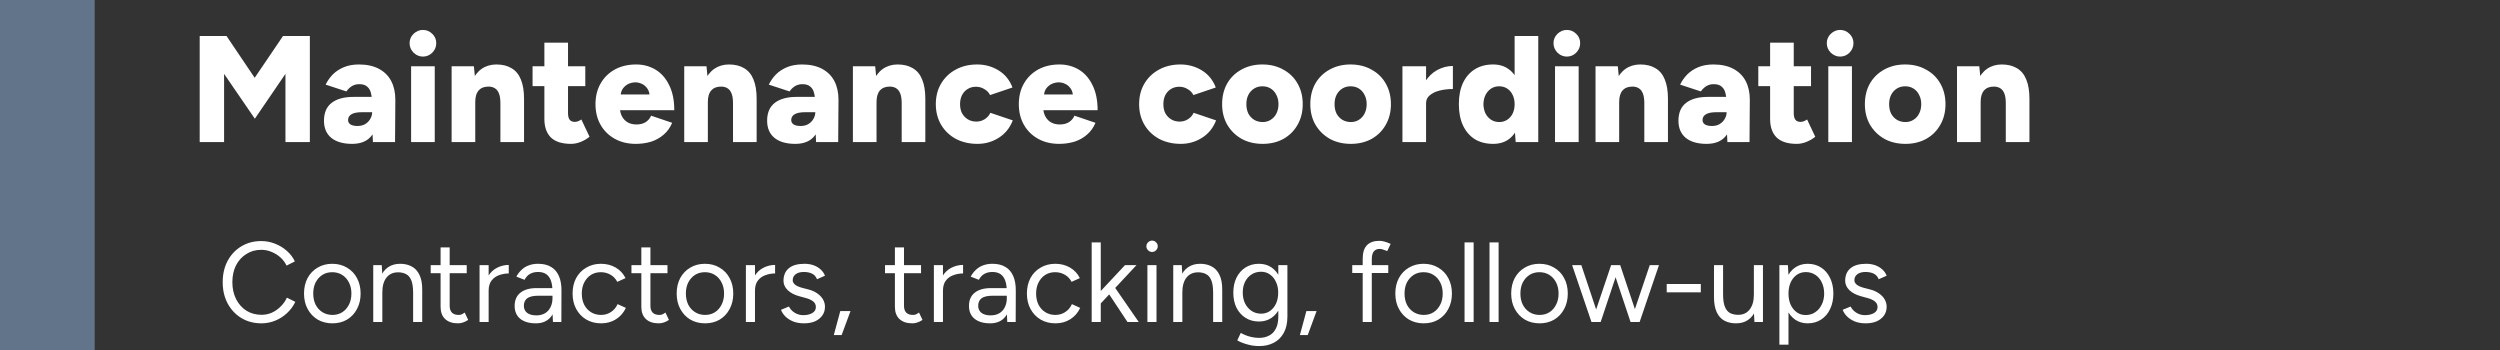
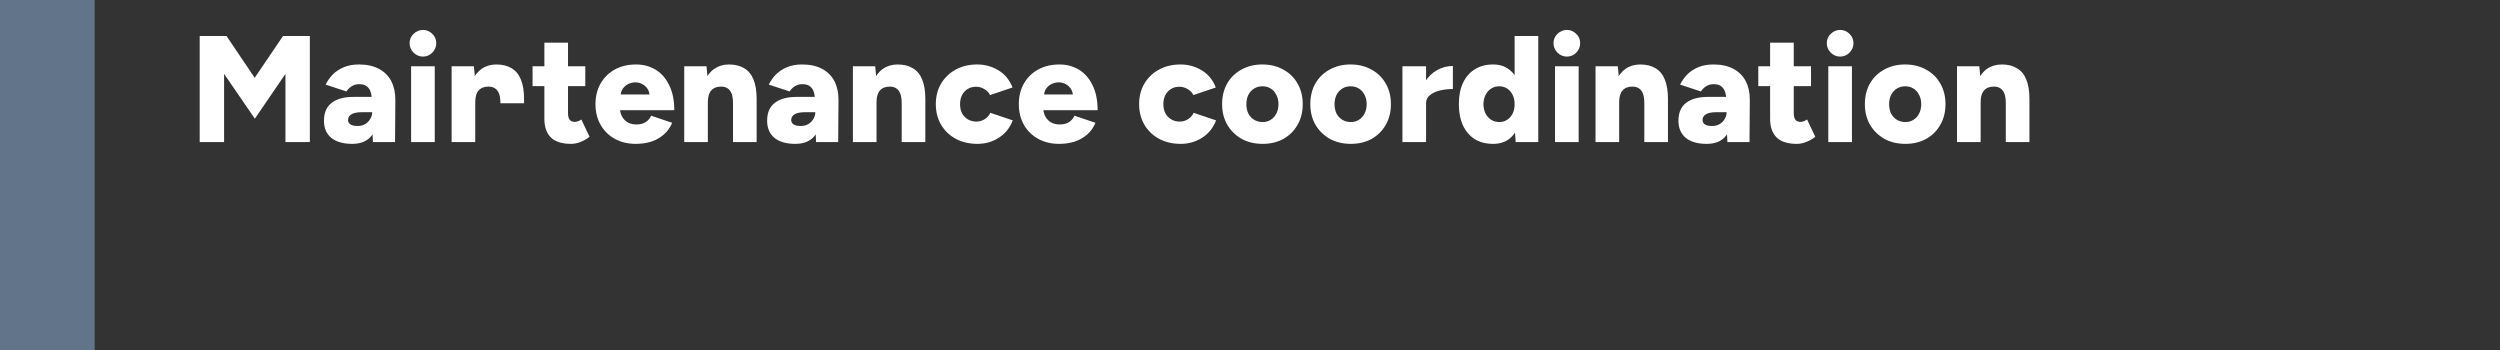
<svg xmlns="http://www.w3.org/2000/svg" width="264" height="37" viewBox="0 0 264 37" fill="none">
  <rect x="0" y="0" width="264" height="37" fill="#333333" stroke="none" />
  <line x1="5" y1="2.18557e-07" x2="5" y2="37" stroke="#61748A" stroke-width="10" />
-   <path d="M21.088 15V3.8H23.92L26.896 8.216L29.888 3.8H32.72V15H30.144V7.8L26.912 12.536L23.664 7.8V15H21.088ZM39.38 15L39.3 13.272V11.016C39.3 10.589 39.263 10.216 39.188 9.896C39.124 9.576 38.991 9.331 38.788 9.16C38.596 8.979 38.314 8.888 37.941 8.888C37.642 8.888 37.38 8.957 37.157 9.096C36.932 9.235 36.74 9.421 36.581 9.656L34.389 8.936C34.581 8.541 34.831 8.184 35.141 7.864C35.461 7.544 35.85 7.288 36.309 7.096C36.767 6.904 37.3 6.808 37.908 6.808C38.74 6.808 39.444 6.963 40.02 7.272C40.596 7.581 41.029 8.013 41.316 8.568C41.605 9.123 41.748 9.779 41.748 10.536L41.717 15H39.38ZM37.188 15.192C36.25 15.192 35.519 14.984 34.996 14.568C34.474 14.141 34.212 13.533 34.212 12.744C34.212 11.901 34.484 11.272 35.029 10.856C35.572 10.44 36.335 10.232 37.316 10.232H39.508V11.848H38.245C37.722 11.848 37.343 11.923 37.108 12.072C36.874 12.211 36.757 12.413 36.757 12.68C36.757 12.872 36.842 13.027 37.013 13.144C37.194 13.251 37.439 13.304 37.748 13.304C38.058 13.304 38.325 13.24 38.548 13.112C38.783 12.973 38.965 12.792 39.093 12.568C39.231 12.344 39.3 12.104 39.3 11.848H39.941C39.941 12.904 39.711 13.725 39.252 14.312C38.804 14.899 38.117 15.192 37.188 15.192ZM43.413 15V7H45.909V15H43.413ZM44.661 5.976C44.288 5.976 43.957 5.837 43.669 5.56C43.392 5.272 43.253 4.941 43.253 4.568C43.253 4.173 43.392 3.843 43.669 3.576C43.957 3.299 44.288 3.16 44.661 3.16C45.045 3.16 45.376 3.299 45.653 3.576C45.931 3.843 46.069 4.173 46.069 4.568C46.069 4.941 45.931 5.272 45.653 5.56C45.376 5.837 45.045 5.976 44.661 5.976ZM47.691 15V7H50.043L50.187 8.472V15H47.691ZM52.843 15V10.904H55.339V15H52.843ZM52.843 10.904C52.843 10.477 52.795 10.141 52.699 9.896C52.603 9.64 52.464 9.453 52.283 9.336C52.112 9.219 51.899 9.155 51.643 9.144C51.163 9.133 50.8 9.267 50.555 9.544C50.31 9.811 50.187 10.221 50.187 10.776H49.435C49.435 9.933 49.563 9.219 49.819 8.632C50.075 8.035 50.422 7.581 50.859 7.272C51.307 6.963 51.824 6.808 52.411 6.808C53.051 6.808 53.59 6.941 54.027 7.208C54.464 7.464 54.79 7.859 55.003 8.392C55.227 8.925 55.339 9.608 55.339 10.44V10.904H52.843ZM60.303 15.192C59.353 15.192 58.644 14.968 58.175 14.52C57.716 14.061 57.487 13.411 57.487 12.568V4.504H59.983V11.944C59.983 12.264 60.041 12.499 60.159 12.648C60.276 12.797 60.458 12.872 60.703 12.872C60.799 12.872 60.911 12.851 61.039 12.808C61.167 12.755 61.284 12.691 61.391 12.616L62.255 14.44C61.999 14.653 61.69 14.835 61.327 14.984C60.975 15.123 60.633 15.192 60.303 15.192ZM56.239 9.096V7H61.807V9.096H56.239ZM67.14 15.192C66.308 15.192 65.572 15.016 64.932 14.664C64.292 14.312 63.791 13.821 63.428 13.192C63.066 12.563 62.884 11.832 62.884 11C62.884 10.168 63.066 9.437 63.428 8.808C63.791 8.179 64.292 7.688 64.932 7.336C65.583 6.984 66.33 6.808 67.172 6.808C67.93 6.808 68.612 6.989 69.22 7.352C69.828 7.715 70.308 8.259 70.66 8.984C71.023 9.699 71.204 10.584 71.204 11.64H65.188L65.46 11.336C65.46 11.699 65.535 12.019 65.684 12.296C65.834 12.573 66.042 12.787 66.308 12.936C66.575 13.075 66.874 13.144 67.204 13.144C67.599 13.144 67.93 13.059 68.196 12.888C68.463 12.707 68.65 12.483 68.756 12.216L70.98 12.968C70.767 13.48 70.463 13.901 70.068 14.232C69.684 14.563 69.242 14.808 68.74 14.968C68.239 15.117 67.706 15.192 67.14 15.192ZM65.524 10.312L65.268 9.976H68.852L68.612 10.312C68.612 9.907 68.532 9.592 68.372 9.368C68.212 9.133 68.015 8.963 67.78 8.856C67.556 8.749 67.327 8.696 67.092 8.696C66.858 8.696 66.618 8.749 66.372 8.856C66.138 8.963 65.935 9.133 65.764 9.368C65.604 9.592 65.524 9.907 65.524 10.312ZM72.254 15V7H74.606L74.749 8.472V15H72.254ZM77.406 15V10.904H79.901V15H77.406ZM77.406 10.904C77.406 10.477 77.358 10.141 77.261 9.896C77.165 9.64 77.027 9.453 76.846 9.336C76.675 9.219 76.462 9.155 76.206 9.144C75.725 9.133 75.363 9.267 75.118 9.544C74.872 9.811 74.749 10.221 74.749 10.776H73.998C73.998 9.933 74.126 9.219 74.382 8.632C74.638 8.035 74.984 7.581 75.421 7.272C75.87 6.963 76.387 6.808 76.974 6.808C77.614 6.808 78.152 6.941 78.59 7.208C79.027 7.464 79.352 7.859 79.566 8.392C79.79 8.925 79.901 9.608 79.901 10.44V10.904H77.406ZM86.177 15L86.097 13.272V11.016C86.097 10.589 86.06 10.216 85.985 9.896C85.921 9.576 85.788 9.331 85.585 9.16C85.393 8.979 85.111 8.888 84.737 8.888C84.439 8.888 84.177 8.957 83.953 9.096C83.729 9.235 83.537 9.421 83.377 9.656L81.185 8.936C81.377 8.541 81.628 8.184 81.937 7.864C82.257 7.544 82.647 7.288 83.105 7.096C83.564 6.904 84.097 6.808 84.705 6.808C85.537 6.808 86.241 6.963 86.817 7.272C87.393 7.581 87.825 8.013 88.113 8.568C88.401 9.123 88.545 9.779 88.545 10.536L88.513 15H86.177ZM83.985 15.192C83.047 15.192 82.316 14.984 81.793 14.568C81.271 14.141 81.009 13.533 81.009 12.744C81.009 11.901 81.281 11.272 81.825 10.856C82.369 10.44 83.132 10.232 84.113 10.232H86.305V11.848H85.041C84.519 11.848 84.14 11.923 83.905 12.072C83.671 12.211 83.553 12.413 83.553 12.68C83.553 12.872 83.639 13.027 83.809 13.144C83.991 13.251 84.236 13.304 84.545 13.304C84.855 13.304 85.121 13.24 85.345 13.112C85.58 12.973 85.761 12.792 85.889 12.568C86.028 12.344 86.097 12.104 86.097 11.848H86.737C86.737 12.904 86.508 13.725 86.049 14.312C85.601 14.899 84.913 15.192 83.985 15.192ZM90.066 15V7H92.418L92.562 8.472V15H90.066ZM95.218 15V10.904H97.714V15H95.218ZM95.218 10.904C95.218 10.477 95.17 10.141 95.074 9.896C94.978 9.64 94.839 9.453 94.658 9.336C94.487 9.219 94.274 9.155 94.018 9.144C93.538 9.133 93.175 9.267 92.93 9.544C92.685 9.811 92.562 10.221 92.562 10.776H91.81C91.81 9.933 91.938 9.219 92.194 8.632C92.45 8.035 92.797 7.581 93.234 7.272C93.682 6.963 94.199 6.808 94.786 6.808C95.426 6.808 95.965 6.941 96.402 7.208C96.839 7.464 97.165 7.859 97.378 8.392C97.602 8.925 97.714 9.608 97.714 10.44V10.904H95.218ZM103.222 15.192C102.369 15.192 101.606 15.016 100.934 14.664C100.273 14.301 99.755 13.805 99.382 13.176C99.008 12.536 98.822 11.811 98.822 11C98.822 10.179 99.008 9.453 99.382 8.824C99.755 8.195 100.267 7.704 100.918 7.352C101.579 6.989 102.337 6.808 103.19 6.808C104.011 6.808 104.763 7.016 105.446 7.432C106.129 7.848 106.619 8.451 106.918 9.24L104.55 10.04C104.433 9.784 104.235 9.576 103.958 9.416C103.691 9.245 103.393 9.16 103.062 9.16C102.731 9.16 102.438 9.24 102.182 9.4C101.937 9.549 101.739 9.763 101.59 10.04C101.451 10.317 101.382 10.637 101.382 11C101.382 11.363 101.451 11.683 101.59 11.96C101.739 12.227 101.942 12.44 102.198 12.6C102.465 12.76 102.763 12.84 103.094 12.84C103.425 12.84 103.723 12.755 103.99 12.584C104.257 12.413 104.454 12.189 104.582 11.912L106.95 12.712C106.641 13.512 106.145 14.125 105.462 14.552C104.79 14.979 104.043 15.192 103.222 15.192ZM111.844 15.192C111.012 15.192 110.276 15.016 109.636 14.664C108.996 14.312 108.494 13.821 108.132 13.192C107.769 12.563 107.588 11.832 107.588 11C107.588 10.168 107.769 9.437 108.132 8.808C108.494 8.179 108.996 7.688 109.636 7.336C110.286 6.984 111.033 6.808 111.876 6.808C112.633 6.808 113.316 6.989 113.924 7.352C114.532 7.715 115.012 8.259 115.364 8.984C115.726 9.699 115.908 10.584 115.908 11.64H109.892L110.164 11.336C110.164 11.699 110.238 12.019 110.388 12.296C110.537 12.573 110.745 12.787 111.012 12.936C111.278 13.075 111.577 13.144 111.908 13.144C112.302 13.144 112.633 13.059 112.9 12.888C113.166 12.707 113.353 12.483 113.46 12.216L115.684 12.968C115.47 13.48 115.166 13.901 114.772 14.232C114.388 14.563 113.945 14.808 113.444 14.968C112.942 15.117 112.409 15.192 111.844 15.192ZM110.228 10.312L109.972 9.976H113.556L113.316 10.312C113.316 9.907 113.236 9.592 113.076 9.368C112.916 9.133 112.718 8.963 112.484 8.856C112.26 8.749 112.03 8.696 111.796 8.696C111.561 8.696 111.321 8.749 111.076 8.856C110.841 8.963 110.638 9.133 110.468 9.368C110.308 9.592 110.228 9.907 110.228 10.312ZM124.691 15.192C123.837 15.192 123.075 15.016 122.403 14.664C121.741 14.301 121.224 13.805 120.851 13.176C120.477 12.536 120.291 11.811 120.291 11C120.291 10.179 120.477 9.453 120.851 8.824C121.224 8.195 121.736 7.704 122.387 7.352C123.048 6.989 123.805 6.808 124.659 6.808C125.48 6.808 126.232 7.016 126.915 7.432C127.597 7.848 128.088 8.451 128.387 9.24L126.019 10.04C125.901 9.784 125.704 9.576 125.427 9.416C125.16 9.245 124.861 9.16 124.531 9.16C124.2 9.16 123.907 9.24 123.651 9.4C123.405 9.549 123.208 9.763 123.059 10.04C122.92 10.317 122.851 10.637 122.851 11C122.851 11.363 122.92 11.683 123.059 11.96C123.208 12.227 123.411 12.44 123.667 12.6C123.933 12.76 124.232 12.84 124.563 12.84C124.893 12.84 125.192 12.755 125.459 12.584C125.725 12.413 125.923 12.189 126.051 11.912L128.419 12.712C128.109 13.512 127.613 14.125 126.931 14.552C126.259 14.979 125.512 15.192 124.691 15.192ZM133.344 15.192C132.502 15.192 131.76 15.016 131.12 14.664C130.48 14.301 129.974 13.805 129.6 13.176C129.238 12.547 129.056 11.821 129.056 11C129.056 10.179 129.232 9.453 129.584 8.824C129.947 8.195 130.448 7.704 131.088 7.352C131.739 6.989 132.475 6.808 133.296 6.808C134.139 6.808 134.88 6.989 135.52 7.352C136.171 7.704 136.672 8.195 137.024 8.824C137.387 9.453 137.568 10.179 137.568 11C137.568 11.821 137.387 12.547 137.024 13.176C136.672 13.805 136.176 14.301 135.536 14.664C134.896 15.016 134.166 15.192 133.344 15.192ZM133.344 12.888C133.664 12.888 133.947 12.808 134.192 12.648C134.448 12.488 134.646 12.269 134.784 11.992C134.934 11.704 135.008 11.373 135.008 11C135.008 10.627 134.934 10.301 134.784 10.024C134.646 9.736 134.448 9.512 134.192 9.352C133.936 9.192 133.643 9.112 133.312 9.112C132.982 9.112 132.688 9.192 132.432 9.352C132.176 9.512 131.974 9.736 131.824 10.024C131.686 10.301 131.616 10.627 131.616 11C131.616 11.373 131.686 11.704 131.824 11.992C131.974 12.269 132.176 12.488 132.432 12.648C132.699 12.808 133.003 12.888 133.344 12.888ZM142.657 15.192C141.814 15.192 141.073 15.016 140.433 14.664C139.793 14.301 139.286 13.805 138.913 13.176C138.55 12.547 138.369 11.821 138.369 11C138.369 10.179 138.545 9.453 138.897 8.824C139.259 8.195 139.761 7.704 140.401 7.352C141.051 6.989 141.787 6.808 142.609 6.808C143.451 6.808 144.193 6.989 144.833 7.352C145.483 7.704 145.985 8.195 146.337 8.824C146.699 9.453 146.881 10.179 146.881 11C146.881 11.821 146.699 12.547 146.337 13.176C145.985 13.805 145.489 14.301 144.849 14.664C144.209 15.016 143.478 15.192 142.657 15.192ZM142.657 12.888C142.977 12.888 143.259 12.808 143.505 12.648C143.761 12.488 143.958 12.269 144.097 11.992C144.246 11.704 144.321 11.373 144.321 11C144.321 10.627 144.246 10.301 144.097 10.024C143.958 9.736 143.761 9.512 143.505 9.352C143.249 9.192 142.955 9.112 142.625 9.112C142.294 9.112 142.001 9.192 141.745 9.352C141.489 9.512 141.286 9.736 141.137 10.024C140.998 10.301 140.929 10.627 140.929 11C140.929 11.373 140.998 11.704 141.137 11.992C141.286 12.269 141.489 12.488 141.745 12.648C142.011 12.808 142.315 12.888 142.657 12.888ZM149.937 10.856C149.937 9.992 150.108 9.272 150.449 8.696C150.801 8.12 151.239 7.688 151.761 7.4C152.295 7.112 152.849 6.968 153.425 6.968V9.4C152.935 9.4 152.471 9.453 152.033 9.56C151.607 9.667 151.26 9.832 150.993 10.056C150.727 10.269 150.593 10.547 150.593 10.888L149.937 10.856ZM148.097 15V7H150.593V15H148.097ZM160.056 15L159.944 13.512V3.8H162.44V15H160.056ZM157.672 15.192C156.926 15.192 156.28 15.027 155.736 14.696C155.203 14.355 154.787 13.869 154.488 13.24C154.2 12.611 154.056 11.864 154.056 11C154.056 10.125 154.2 9.379 154.488 8.76C154.787 8.131 155.203 7.651 155.736 7.32C156.28 6.979 156.926 6.808 157.672 6.808C158.334 6.808 158.888 6.979 159.336 7.32C159.795 7.651 160.136 8.131 160.36 8.76C160.584 9.379 160.696 10.125 160.696 11C160.696 11.864 160.584 12.611 160.36 13.24C160.136 13.869 159.795 14.355 159.336 14.696C158.888 15.027 158.334 15.192 157.672 15.192ZM158.328 12.888C158.638 12.888 158.915 12.808 159.16 12.648C159.406 12.488 159.598 12.269 159.736 11.992C159.875 11.704 159.944 11.373 159.944 11C159.944 10.627 159.875 10.301 159.736 10.024C159.598 9.736 159.406 9.512 159.16 9.352C158.915 9.192 158.632 9.112 158.312 9.112C157.992 9.112 157.71 9.192 157.464 9.352C157.219 9.512 157.022 9.736 156.872 10.024C156.734 10.301 156.659 10.627 156.648 11C156.659 11.373 156.734 11.704 156.872 11.992C157.022 12.269 157.219 12.488 157.464 12.648C157.72 12.808 158.008 12.888 158.328 12.888ZM164.21 15V7H166.706V15H164.21ZM165.458 5.976C165.085 5.976 164.754 5.837 164.466 5.56C164.189 5.272 164.05 4.941 164.05 4.568C164.05 4.173 164.189 3.843 164.466 3.576C164.754 3.299 165.085 3.16 165.458 3.16C165.842 3.16 166.173 3.299 166.45 3.576C166.727 3.843 166.866 4.173 166.866 4.568C166.866 4.941 166.727 5.272 166.45 5.56C166.173 5.837 165.842 5.976 165.458 5.976ZM168.488 15V7H170.84L170.984 8.472V15H168.488ZM173.64 15V10.904H176.136V15H173.64ZM173.64 10.904C173.64 10.477 173.592 10.141 173.496 9.896C173.4 9.64 173.261 9.453 173.08 9.336C172.909 9.219 172.696 9.155 172.44 9.144C171.96 9.133 171.597 9.267 171.352 9.544C171.107 9.811 170.984 10.221 170.984 10.776H170.232C170.232 9.933 170.36 9.219 170.616 8.632C170.872 8.035 171.219 7.581 171.656 7.272C172.104 6.963 172.621 6.808 173.208 6.808C173.848 6.808 174.387 6.941 174.824 7.208C175.261 7.464 175.587 7.859 175.8 8.392C176.024 8.925 176.136 9.608 176.136 10.44V10.904H173.64ZM182.412 15L182.332 13.272V11.016C182.332 10.589 182.294 10.216 182.22 9.896C182.156 9.576 182.022 9.331 181.82 9.16C181.628 8.979 181.345 8.888 180.972 8.888C180.673 8.888 180.412 8.957 180.188 9.096C179.964 9.235 179.772 9.421 179.612 9.656L177.42 8.936C177.612 8.541 177.862 8.184 178.172 7.864C178.492 7.544 178.881 7.288 179.34 7.096C179.798 6.904 180.332 6.808 180.94 6.808C181.772 6.808 182.476 6.963 183.052 7.272C183.628 7.581 184.06 8.013 184.348 8.568C184.636 9.123 184.78 9.779 184.78 10.536L184.748 15H182.412ZM180.22 15.192C179.281 15.192 178.55 14.984 178.028 14.568C177.505 14.141 177.244 13.533 177.244 12.744C177.244 11.901 177.516 11.272 178.06 10.856C178.604 10.44 179.366 10.232 180.348 10.232H182.54V11.848H181.276C180.753 11.848 180.374 11.923 180.14 12.072C179.905 12.211 179.788 12.413 179.788 12.68C179.788 12.872 179.873 13.027 180.044 13.144C180.225 13.251 180.47 13.304 180.78 13.304C181.089 13.304 181.356 13.24 181.58 13.112C181.814 12.973 181.996 12.792 182.124 12.568C182.262 12.344 182.332 12.104 182.332 11.848H182.972C182.972 12.904 182.742 13.725 182.284 14.312C181.836 14.899 181.148 15.192 180.22 15.192ZM189.74 15.192C188.791 15.192 188.082 14.968 187.612 14.52C187.154 14.061 186.924 13.411 186.924 12.568V4.504H189.42V11.944C189.42 12.264 189.479 12.499 189.596 12.648C189.714 12.797 189.895 12.872 190.14 12.872C190.236 12.872 190.348 12.851 190.476 12.808C190.604 12.755 190.722 12.691 190.828 12.616L191.692 14.44C191.436 14.653 191.127 14.835 190.764 14.984C190.412 15.123 190.071 15.192 189.74 15.192ZM185.676 9.096V7H191.244V9.096H185.676ZM193.069 15V7H195.565V15H193.069ZM194.317 5.976C193.944 5.976 193.613 5.837 193.325 5.56C193.048 5.272 192.909 4.941 192.909 4.568C192.909 4.173 193.048 3.843 193.325 3.576C193.613 3.299 193.944 3.16 194.317 3.16C194.701 3.16 195.032 3.299 195.309 3.576C195.587 3.843 195.725 4.173 195.725 4.568C195.725 4.941 195.587 5.272 195.309 5.56C195.032 5.837 194.701 5.976 194.317 5.976ZM201.219 15.192C200.377 15.192 199.635 15.016 198.995 14.664C198.355 14.301 197.849 13.805 197.475 13.176C197.113 12.547 196.931 11.821 196.931 11C196.931 10.179 197.107 9.453 197.459 8.824C197.822 8.195 198.323 7.704 198.963 7.352C199.614 6.989 200.35 6.808 201.171 6.808C202.014 6.808 202.755 6.989 203.395 7.352C204.046 7.704 204.547 8.195 204.899 8.824C205.262 9.453 205.443 10.179 205.443 11C205.443 11.821 205.262 12.547 204.899 13.176C204.547 13.805 204.051 14.301 203.411 14.664C202.771 15.016 202.041 15.192 201.219 15.192ZM201.219 12.888C201.539 12.888 201.822 12.808 202.067 12.648C202.323 12.488 202.521 12.269 202.659 11.992C202.809 11.704 202.883 11.373 202.883 11C202.883 10.627 202.809 10.301 202.659 10.024C202.521 9.736 202.323 9.512 202.067 9.352C201.811 9.192 201.518 9.112 201.187 9.112C200.857 9.112 200.563 9.192 200.307 9.352C200.051 9.512 199.849 9.736 199.699 10.024C199.561 10.301 199.491 10.627 199.491 11C199.491 11.373 199.561 11.704 199.699 11.992C199.849 12.269 200.051 12.488 200.307 12.648C200.574 12.808 200.878 12.888 201.219 12.888ZM206.66 15V7H209.012L209.156 8.472V15H206.66ZM211.812 15V10.904H214.308V15H211.812ZM211.812 10.904C211.812 10.477 211.764 10.141 211.668 9.896C211.572 9.64 211.433 9.453 211.252 9.336C211.081 9.219 210.868 9.155 210.612 9.144C210.132 9.133 209.769 9.267 209.524 9.544C209.278 9.811 209.156 10.221 209.156 10.776H208.404C208.404 9.933 208.532 9.219 208.788 8.632C209.044 8.035 209.39 7.581 209.828 7.272C210.276 6.963 210.793 6.808 211.38 6.808C212.02 6.808 212.558 6.941 212.996 7.208C213.433 7.464 213.758 7.859 213.972 8.392C214.196 8.925 214.308 9.608 214.308 10.44V10.904H211.812Z" fill="white" />
-   <path d="M27.621 34.144C26.821 34.144 26.113 33.96 25.497 33.592C24.881 33.216 24.397 32.704 24.045 32.056C23.693 31.4 23.517 30.648 23.517 29.8C23.517 28.952 23.689 28.204 24.033 27.556C24.385 26.9 24.865 26.388 25.473 26.02C26.089 25.644 26.793 25.456 27.585 25.456C28.089 25.456 28.573 25.548 29.037 25.732C29.501 25.908 29.917 26.16 30.285 26.488C30.653 26.808 30.937 27.18 31.137 27.604L30.261 28.048C30.101 27.712 29.881 27.42 29.601 27.172C29.321 26.924 29.009 26.732 28.665 26.596C28.321 26.452 27.961 26.38 27.585 26.38C27.001 26.38 26.477 26.528 26.013 26.824C25.549 27.112 25.185 27.512 24.921 28.024C24.665 28.536 24.537 29.128 24.537 29.8C24.537 30.472 24.669 31.068 24.933 31.588C25.197 32.108 25.561 32.516 26.025 32.812C26.497 33.1 27.029 33.244 27.621 33.244C28.005 33.244 28.369 33.168 28.713 33.016C29.057 32.856 29.365 32.64 29.637 32.368C29.917 32.096 30.137 31.784 30.297 31.432L31.185 31.876C30.977 32.316 30.689 32.708 30.321 33.052C29.961 33.396 29.545 33.664 29.073 33.856C28.609 34.048 28.125 34.144 27.621 34.144ZM35.105 34.144C34.521 34.144 34.001 34.012 33.545 33.748C33.097 33.476 32.745 33.104 32.489 32.632C32.233 32.16 32.105 31.616 32.105 31C32.105 30.384 32.229 29.84 32.477 29.368C32.733 28.896 33.085 28.528 33.533 28.264C33.989 27.992 34.505 27.856 35.081 27.856C35.673 27.856 36.193 27.992 36.641 28.264C37.097 28.528 37.449 28.896 37.697 29.368C37.953 29.84 38.081 30.384 38.081 31C38.081 31.616 37.953 32.16 37.697 32.632C37.449 33.104 37.101 33.476 36.653 33.748C36.205 34.012 35.689 34.144 35.105 34.144ZM35.105 33.256C35.505 33.256 35.853 33.16 36.149 32.968C36.445 32.776 36.677 32.512 36.845 32.176C37.021 31.84 37.109 31.448 37.109 31C37.109 30.552 37.021 30.16 36.845 29.824C36.677 29.488 36.441 29.224 36.137 29.032C35.833 28.84 35.481 28.744 35.081 28.744C34.689 28.744 34.341 28.84 34.037 29.032C33.741 29.224 33.505 29.488 33.329 29.824C33.161 30.16 33.077 30.552 33.077 31C33.077 31.44 33.161 31.832 33.329 32.176C33.505 32.512 33.745 32.776 34.049 32.968C34.361 33.16 34.713 33.256 35.105 33.256ZM39.414 34V28H40.314L40.374 29.104V34H39.414ZM43.626 34V30.928H44.586V34H43.626ZM43.626 30.928C43.626 30.336 43.558 29.884 43.422 29.572C43.286 29.26 43.098 29.048 42.858 28.936C42.618 28.816 42.346 28.756 42.042 28.756C41.514 28.756 41.102 28.944 40.806 29.32C40.518 29.688 40.374 30.212 40.374 30.892H39.906C39.906 30.26 39.998 29.716 40.182 29.26C40.366 28.804 40.634 28.456 40.986 28.216C41.338 27.976 41.762 27.856 42.258 27.856C42.73 27.856 43.138 27.952 43.482 28.144C43.834 28.328 44.106 28.624 44.298 29.032C44.498 29.44 44.594 29.976 44.586 30.64V30.928H43.626ZM48.362 34.144C47.778 34.144 47.326 33.992 47.006 33.688C46.686 33.384 46.526 32.956 46.526 32.404V26.128H47.486V32.308C47.486 32.612 47.566 32.848 47.726 33.016C47.894 33.176 48.126 33.256 48.422 33.256C48.518 33.256 48.61 33.244 48.698 33.22C48.794 33.188 48.918 33.116 49.07 33.004L49.442 33.784C49.234 33.92 49.046 34.012 48.878 34.06C48.71 34.116 48.538 34.144 48.362 34.144ZM45.482 28.852V28H49.286V28.852H45.482ZM51.169 30.748C51.169 30.1 51.293 29.576 51.541 29.176C51.789 28.768 52.105 28.468 52.489 28.276C52.881 28.076 53.293 27.976 53.725 27.976V28.876C53.373 28.876 53.033 28.936 52.705 29.056C52.385 29.168 52.121 29.356 51.913 29.62C51.705 29.884 51.601 30.244 51.601 30.7L51.169 30.748ZM50.641 34V28H51.601V34H50.641ZM58.392 34L58.343 33.016V30.832C58.343 30.36 58.291 29.972 58.188 29.668C58.084 29.356 57.919 29.12 57.696 28.96C57.471 28.8 57.179 28.72 56.819 28.72C56.492 28.72 56.208 28.788 55.968 28.924C55.736 29.052 55.544 29.26 55.392 29.548L54.528 29.212C54.679 28.932 54.864 28.692 55.08 28.492C55.295 28.284 55.547 28.128 55.836 28.024C56.123 27.912 56.452 27.856 56.819 27.856C57.38 27.856 57.84 27.968 58.2 28.192C58.568 28.408 58.843 28.732 59.028 29.164C59.212 29.588 59.3 30.116 59.291 30.748L59.279 34H58.392ZM56.592 34.144C55.888 34.144 55.336 33.984 54.935 33.664C54.544 33.336 54.347 32.884 54.347 32.308C54.347 31.7 54.547 31.236 54.947 30.916C55.355 30.588 55.923 30.424 56.651 30.424H58.367V31.228H56.867C56.307 31.228 55.907 31.32 55.667 31.504C55.435 31.688 55.319 31.952 55.319 32.296C55.319 32.608 55.435 32.856 55.667 33.04C55.9 33.216 56.224 33.304 56.639 33.304C56.983 33.304 57.283 33.232 57.539 33.088C57.795 32.936 57.992 32.724 58.127 32.452C58.272 32.172 58.343 31.844 58.343 31.468H58.752C58.752 32.284 58.568 32.936 58.2 33.424C57.831 33.904 57.295 34.144 56.592 34.144ZM63.489 34.144C62.897 34.144 62.373 34.012 61.917 33.748C61.461 33.476 61.105 33.104 60.849 32.632C60.593 32.16 60.465 31.616 60.465 31C60.465 30.384 60.589 29.84 60.837 29.368C61.093 28.896 61.449 28.528 61.905 28.264C62.361 27.992 62.881 27.856 63.465 27.856C64.041 27.856 64.557 27.988 65.013 28.252C65.469 28.516 65.817 28.888 66.057 29.368L65.181 29.764C65.021 29.444 64.789 29.196 64.485 29.02C64.181 28.836 63.833 28.744 63.441 28.744C63.049 28.744 62.701 28.84 62.397 29.032C62.101 29.224 61.865 29.492 61.689 29.836C61.521 30.172 61.437 30.56 61.437 31C61.437 31.44 61.521 31.832 61.689 32.176C61.865 32.512 62.105 32.776 62.409 32.968C62.721 33.16 63.073 33.256 63.465 33.256C63.857 33.256 64.205 33.156 64.509 32.956C64.821 32.756 65.057 32.476 65.217 32.116L66.093 32.512C65.853 33.024 65.505 33.424 65.049 33.712C64.593 34 64.073 34.144 63.489 34.144ZM69.561 34.144C68.977 34.144 68.525 33.992 68.205 33.688C67.885 33.384 67.725 32.956 67.725 32.404V26.128H68.685V32.308C68.685 32.612 68.765 32.848 68.925 33.016C69.093 33.176 69.325 33.256 69.621 33.256C69.717 33.256 69.809 33.244 69.897 33.22C69.993 33.188 70.117 33.116 70.269 33.004L70.641 33.784C70.433 33.92 70.245 34.012 70.077 34.06C69.909 34.116 69.737 34.144 69.561 34.144ZM66.681 28.852V28H70.485V28.852H66.681ZM74.457 34.144C73.873 34.144 73.353 34.012 72.897 33.748C72.449 33.476 72.097 33.104 71.841 32.632C71.585 32.16 71.457 31.616 71.457 31C71.457 30.384 71.581 29.84 71.829 29.368C72.085 28.896 72.437 28.528 72.885 28.264C73.341 27.992 73.857 27.856 74.433 27.856C75.025 27.856 75.545 27.992 75.993 28.264C76.449 28.528 76.801 28.896 77.049 29.368C77.305 29.84 77.433 30.384 77.433 31C77.433 31.616 77.305 32.16 77.049 32.632C76.801 33.104 76.453 33.476 76.005 33.748C75.557 34.012 75.041 34.144 74.457 34.144ZM74.457 33.256C74.857 33.256 75.205 33.16 75.501 32.968C75.797 32.776 76.029 32.512 76.197 32.176C76.373 31.84 76.461 31.448 76.461 31C76.461 30.552 76.373 30.16 76.197 29.824C76.029 29.488 75.793 29.224 75.489 29.032C75.185 28.84 74.833 28.744 74.433 28.744C74.041 28.744 73.693 28.84 73.389 29.032C73.093 29.224 72.857 29.488 72.681 29.824C72.513 30.16 72.429 30.552 72.429 31C72.429 31.44 72.513 31.832 72.681 32.176C72.857 32.512 73.097 32.776 73.401 32.968C73.713 33.16 74.065 33.256 74.457 33.256ZM79.294 30.748C79.294 30.1 79.418 29.576 79.666 29.176C79.914 28.768 80.23 28.468 80.614 28.276C81.006 28.076 81.418 27.976 81.85 27.976V28.876C81.498 28.876 81.158 28.936 80.83 29.056C80.51 29.168 80.246 29.356 80.038 29.62C79.83 29.884 79.726 30.244 79.726 30.7L79.294 30.748ZM78.766 34V28H79.726V34H78.766ZM84.921 34.144C84.481 34.144 84.097 34.08 83.769 33.952C83.441 33.816 83.165 33.64 82.941 33.424C82.725 33.208 82.569 32.972 82.472 32.716L83.312 32.368C83.448 32.64 83.653 32.86 83.924 33.028C84.197 33.196 84.496 33.28 84.825 33.28C85.201 33.28 85.516 33.208 85.772 33.064C86.028 32.912 86.156 32.7 86.156 32.428C86.156 32.18 86.061 31.98 85.868 31.828C85.684 31.676 85.409 31.552 85.04 31.456L84.465 31.3C83.921 31.156 83.496 30.94 83.192 30.652C82.888 30.356 82.737 30.024 82.737 29.656C82.737 29.088 82.921 28.648 83.288 28.336C83.665 28.016 84.221 27.856 84.957 27.856C85.308 27.856 85.629 27.908 85.916 28.012C86.204 28.116 86.453 28.264 86.66 28.456C86.868 28.64 87.02 28.86 87.117 29.116L86.276 29.488C86.172 29.216 86.001 29.02 85.76 28.9C85.52 28.78 85.228 28.72 84.885 28.72C84.516 28.72 84.228 28.8 84.02 28.96C83.812 29.112 83.709 29.328 83.709 29.608C83.709 29.768 83.793 29.92 83.96 30.064C84.136 30.2 84.392 30.312 84.728 30.4L85.329 30.556C85.721 30.652 86.049 30.796 86.312 30.988C86.576 31.172 86.776 31.384 86.912 31.624C87.049 31.864 87.117 32.12 87.117 32.392C87.117 32.752 87.02 33.064 86.829 33.328C86.636 33.592 86.376 33.796 86.049 33.94C85.721 34.076 85.344 34.144 84.921 34.144ZM88.05 35.38L88.734 32.848H89.814L88.878 35.38H88.05ZM96.338 34.144C95.754 34.144 95.302 33.992 94.982 33.688C94.662 33.384 94.502 32.956 94.502 32.404V26.128H95.462V32.308C95.462 32.612 95.542 32.848 95.702 33.016C95.87 33.176 96.102 33.256 96.398 33.256C96.494 33.256 96.586 33.244 96.674 33.22C96.77 33.188 96.894 33.116 97.046 33.004L97.418 33.784C97.21 33.92 97.022 34.012 96.854 34.06C96.686 34.116 96.514 34.144 96.338 34.144ZM93.458 28.852V28H97.262V28.852H93.458ZM99.145 30.748C99.145 30.1 99.269 29.576 99.517 29.176C99.765 28.768 100.081 28.468 100.465 28.276C100.857 28.076 101.269 27.976 101.701 27.976V28.876C101.349 28.876 101.009 28.936 100.681 29.056C100.361 29.168 100.097 29.356 99.889 29.62C99.681 29.884 99.577 30.244 99.577 30.7L99.145 30.748ZM98.617 34V28H99.577V34H98.617ZM106.368 34L106.32 33.016V30.832C106.32 30.36 106.268 29.972 106.164 29.668C106.06 29.356 105.896 29.12 105.672 28.96C105.448 28.8 105.156 28.72 104.796 28.72C104.468 28.72 104.184 28.788 103.944 28.924C103.712 29.052 103.52 29.26 103.368 29.548L102.504 29.212C102.656 28.932 102.84 28.692 103.056 28.492C103.272 28.284 103.524 28.128 103.812 28.024C104.1 27.912 104.428 27.856 104.796 27.856C105.356 27.856 105.816 27.968 106.176 28.192C106.544 28.408 106.82 28.732 107.004 29.164C107.188 29.588 107.276 30.116 107.268 30.748L107.256 34H106.368ZM104.568 34.144C103.864 34.144 103.312 33.984 102.912 33.664C102.52 33.336 102.324 32.884 102.324 32.308C102.324 31.7 102.524 31.236 102.924 30.916C103.332 30.588 103.9 30.424 104.628 30.424H106.344V31.228H104.844C104.284 31.228 103.884 31.32 103.644 31.504C103.412 31.688 103.296 31.952 103.296 32.296C103.296 32.608 103.412 32.856 103.644 33.04C103.876 33.216 104.2 33.304 104.616 33.304C104.96 33.304 105.26 33.232 105.516 33.088C105.772 32.936 105.968 32.724 106.104 32.452C106.248 32.172 106.32 31.844 106.32 31.468H106.728C106.728 32.284 106.544 32.936 106.176 33.424C105.808 33.904 105.272 34.144 104.568 34.144ZM111.465 34.144C110.873 34.144 110.349 34.012 109.893 33.748C109.437 33.476 109.081 33.104 108.825 32.632C108.569 32.16 108.441 31.616 108.441 31C108.441 30.384 108.565 29.84 108.813 29.368C109.069 28.896 109.425 28.528 109.881 28.264C110.337 27.992 110.857 27.856 111.441 27.856C112.017 27.856 112.533 27.988 112.989 28.252C113.445 28.516 113.793 28.888 114.033 29.368L113.157 29.764C112.997 29.444 112.765 29.196 112.461 29.02C112.157 28.836 111.809 28.744 111.417 28.744C111.025 28.744 110.677 28.84 110.373 29.032C110.077 29.224 109.841 29.492 109.665 29.836C109.497 30.172 109.413 30.56 109.413 31C109.413 31.44 109.497 31.832 109.665 32.176C109.841 32.512 110.081 32.776 110.385 32.968C110.697 33.16 111.049 33.256 111.441 33.256C111.833 33.256 112.181 33.156 112.485 32.956C112.797 32.756 113.033 32.476 113.193 32.116L114.069 32.512C113.829 33.024 113.481 33.424 113.025 33.712C112.569 34 112.049 34.144 111.465 34.144ZM116.217 32.068L115.605 31.408L118.797 28H120.009L116.217 32.068ZM115.281 34V25.6H116.241V34H115.281ZM119.061 34L116.781 30.556L117.405 29.884L120.249 34H119.061ZM121.166 34V28H122.126V34H121.166ZM121.658 26.608C121.498 26.608 121.358 26.548 121.238 26.428C121.118 26.308 121.058 26.168 121.058 26.008C121.058 25.84 121.118 25.7 121.238 25.588C121.358 25.468 121.498 25.408 121.658 25.408C121.826 25.408 121.966 25.468 122.078 25.588C122.198 25.7 122.258 25.84 122.258 26.008C122.258 26.168 122.198 26.308 122.078 26.428C121.966 26.548 121.826 26.608 121.658 26.608ZM123.895 34V28H124.795L124.855 29.104V34H123.895ZM128.107 34V30.928H129.067V34H128.107ZM128.107 30.928C128.107 30.336 128.039 29.884 127.903 29.572C127.767 29.26 127.579 29.048 127.339 28.936C127.099 28.816 126.827 28.756 126.523 28.756C125.995 28.756 125.583 28.944 125.287 29.32C124.999 29.688 124.855 30.212 124.855 30.892H124.387C124.387 30.26 124.479 29.716 124.663 29.26C124.847 28.804 125.115 28.456 125.467 28.216C125.819 27.976 126.243 27.856 126.739 27.856C127.211 27.856 127.619 27.952 127.963 28.144C128.315 28.328 128.587 28.624 128.779 29.032C128.979 29.44 129.075 29.976 129.067 30.64V30.928H128.107ZM132.986 36.544C132.602 36.544 132.25 36.504 131.93 36.424C131.618 36.352 131.35 36.268 131.126 36.172C130.91 36.084 130.754 36.008 130.658 35.944L131.018 35.164C131.122 35.22 131.27 35.288 131.462 35.368C131.654 35.456 131.878 35.528 132.134 35.584C132.398 35.648 132.678 35.68 132.974 35.68C133.358 35.68 133.702 35.6 134.006 35.44C134.318 35.288 134.558 35.044 134.726 34.708C134.902 34.38 134.99 33.956 134.99 33.436V28H135.95V33.424C135.95 34.112 135.822 34.688 135.566 35.152C135.31 35.616 134.958 35.964 134.51 36.196C134.062 36.428 133.554 36.544 132.986 36.544ZM132.95 33.952C132.414 33.952 131.942 33.824 131.534 33.568C131.126 33.312 130.806 32.956 130.574 32.5C130.35 32.036 130.238 31.508 130.238 30.916C130.238 30.308 130.35 29.776 130.574 29.32C130.806 28.856 131.126 28.496 131.534 28.24C131.942 27.984 132.414 27.856 132.95 27.856C133.454 27.856 133.894 27.984 134.27 28.24C134.646 28.496 134.938 28.856 135.146 29.32C135.362 29.776 135.47 30.308 135.47 30.916C135.47 31.516 135.362 32.044 135.146 32.5C134.938 32.956 134.646 33.312 134.27 33.568C133.894 33.824 133.454 33.952 132.95 33.952ZM133.178 33.124C133.53 33.124 133.842 33.028 134.114 32.836C134.386 32.644 134.598 32.384 134.75 32.056C134.902 31.72 134.978 31.332 134.978 30.892C134.978 30.468 134.898 30.092 134.738 29.764C134.586 29.428 134.374 29.168 134.102 28.984C133.838 28.792 133.526 28.696 133.166 28.696C132.79 28.696 132.454 28.792 132.158 28.984C131.87 29.168 131.642 29.428 131.474 29.764C131.314 30.092 131.234 30.468 131.234 30.892C131.234 31.332 131.318 31.72 131.486 32.056C131.654 32.384 131.882 32.644 132.17 32.836C132.466 33.028 132.802 33.124 133.178 33.124ZM137.269 35.38L137.953 32.848H139.033L138.097 35.38H137.269ZM143.901 34V27.316C143.901 26.692 144.045 26.224 144.333 25.912C144.629 25.592 145.077 25.432 145.677 25.432C145.837 25.432 146.017 25.46 146.217 25.516C146.417 25.572 146.629 25.652 146.853 25.756L146.493 26.512C146.309 26.44 146.153 26.384 146.025 26.344C145.897 26.304 145.789 26.284 145.701 26.284C145.421 26.284 145.209 26.376 145.065 26.56C144.929 26.736 144.861 27.012 144.861 27.388V34H143.901ZM142.797 28.828V28H146.601V28.828H142.797ZM150.347 34.144C149.763 34.144 149.243 34.012 148.787 33.748C148.339 33.476 147.987 33.104 147.731 32.632C147.475 32.16 147.347 31.616 147.347 31C147.347 30.384 147.471 29.84 147.719 29.368C147.975 28.896 148.327 28.528 148.775 28.264C149.231 27.992 149.747 27.856 150.323 27.856C150.915 27.856 151.435 27.992 151.883 28.264C152.339 28.528 152.691 28.896 152.939 29.368C153.195 29.84 153.323 30.384 153.323 31C153.323 31.616 153.195 32.16 152.939 32.632C152.691 33.104 152.343 33.476 151.895 33.748C151.447 34.012 150.931 34.144 150.347 34.144ZM150.347 33.256C150.747 33.256 151.095 33.16 151.391 32.968C151.687 32.776 151.919 32.512 152.087 32.176C152.263 31.84 152.351 31.448 152.351 31C152.351 30.552 152.263 30.16 152.087 29.824C151.919 29.488 151.683 29.224 151.379 29.032C151.075 28.84 150.723 28.744 150.323 28.744C149.931 28.744 149.583 28.84 149.279 29.032C148.983 29.224 148.747 29.488 148.571 29.824C148.403 30.16 148.319 30.552 148.319 31C148.319 31.44 148.403 31.832 148.571 32.176C148.747 32.512 148.987 32.776 149.291 32.968C149.603 33.16 149.955 33.256 150.347 33.256ZM154.656 34V25.6H155.616V34H154.656ZM157.293 34V25.6H158.253V34H157.293ZM162.582 34.144C161.998 34.144 161.478 34.012 161.022 33.748C160.574 33.476 160.222 33.104 159.966 32.632C159.71 32.16 159.582 31.616 159.582 31C159.582 30.384 159.706 29.84 159.954 29.368C160.21 28.896 160.562 28.528 161.01 28.264C161.466 27.992 161.982 27.856 162.558 27.856C163.15 27.856 163.67 27.992 164.118 28.264C164.574 28.528 164.926 28.896 165.174 29.368C165.43 29.84 165.558 30.384 165.558 31C165.558 31.616 165.43 32.16 165.174 32.632C164.926 33.104 164.578 33.476 164.13 33.748C163.682 34.012 163.166 34.144 162.582 34.144ZM162.582 33.256C162.982 33.256 163.33 33.16 163.626 32.968C163.922 32.776 164.154 32.512 164.322 32.176C164.498 31.84 164.586 31.448 164.586 31C164.586 30.552 164.498 30.16 164.322 29.824C164.154 29.488 163.918 29.224 163.614 29.032C163.31 28.84 162.958 28.744 162.558 28.744C162.166 28.744 161.818 28.84 161.514 29.032C161.218 29.224 160.982 29.488 160.806 29.824C160.638 30.16 160.554 30.552 160.554 31C160.554 31.44 160.638 31.832 160.806 32.176C160.982 32.512 161.222 32.776 161.526 32.968C161.838 33.16 162.19 33.256 162.582 33.256ZM172.186 34L174.214 28H175.186L173.146 34H172.186ZM168.106 34L170.134 28H171.034L169.03 34H168.106ZM168.058 34L166.018 28H166.99L168.994 34H168.058ZM172.186 34L170.182 28H171.094L173.098 34H172.186ZM176.005 30.868V29.992H179.605V30.868H176.005ZM185.269 34L185.209 32.896V28H186.169V34H185.269ZM180.997 31.072V28H181.957V31.072H180.997ZM181.957 31.072C181.957 31.664 182.025 32.116 182.161 32.428C182.297 32.74 182.485 32.956 182.725 33.076C182.973 33.188 183.249 33.244 183.553 33.244C184.073 33.244 184.477 33.056 184.765 32.68C185.061 32.304 185.209 31.78 185.209 31.108H185.677C185.677 31.74 185.585 32.284 185.401 32.74C185.217 33.196 184.949 33.544 184.597 33.784C184.253 34.024 183.829 34.144 183.325 34.144C182.861 34.144 182.453 34.052 182.101 33.868C181.749 33.676 181.477 33.376 181.285 32.968C181.093 32.552 180.997 32.016 180.997 31.36V31.072H181.957ZM187.904 36.4V28H188.804L188.864 29.104V36.4H187.904ZM190.892 34.144C190.388 34.144 189.944 34.012 189.56 33.748C189.184 33.484 188.892 33.116 188.684 32.644C188.476 32.164 188.372 31.616 188.372 31C188.372 30.376 188.476 29.828 188.684 29.356C188.892 28.884 189.184 28.516 189.56 28.252C189.944 27.988 190.388 27.856 190.892 27.856C191.428 27.856 191.9 27.988 192.308 28.252C192.716 28.516 193.032 28.884 193.256 29.356C193.488 29.828 193.604 30.376 193.604 31C193.604 31.616 193.488 32.164 193.256 32.644C193.032 33.116 192.716 33.484 192.308 33.748C191.9 34.012 191.428 34.144 190.892 34.144ZM190.676 33.268C191.052 33.268 191.384 33.172 191.672 32.98C191.968 32.788 192.2 32.52 192.368 32.176C192.544 31.832 192.632 31.44 192.632 31C192.632 30.56 192.548 30.168 192.38 29.824C192.22 29.48 191.992 29.212 191.696 29.02C191.4 28.828 191.064 28.732 190.688 28.732C190.336 28.732 190.02 28.828 189.74 29.02C189.468 29.212 189.252 29.48 189.092 29.824C188.94 30.168 188.864 30.56 188.864 31C188.864 31.44 188.94 31.832 189.092 32.176C189.252 32.52 189.468 32.788 189.74 32.98C190.012 33.172 190.324 33.268 190.676 33.268ZM197.034 34.144C196.594 34.144 196.21 34.08 195.882 33.952C195.554 33.816 195.278 33.64 195.054 33.424C194.838 33.208 194.682 32.972 194.586 32.716L195.426 32.368C195.562 32.64 195.766 32.86 196.038 33.028C196.31 33.196 196.61 33.28 196.938 33.28C197.314 33.28 197.63 33.208 197.886 33.064C198.142 32.912 198.27 32.7 198.27 32.428C198.27 32.18 198.174 31.98 197.982 31.828C197.798 31.676 197.522 31.552 197.154 31.456L196.578 31.3C196.034 31.156 195.61 30.94 195.306 30.652C195.002 30.356 194.85 30.024 194.85 29.656C194.85 29.088 195.034 28.648 195.402 28.336C195.778 28.016 196.334 27.856 197.07 27.856C197.422 27.856 197.742 27.908 198.03 28.012C198.318 28.116 198.566 28.264 198.774 28.456C198.982 28.64 199.134 28.86 199.23 29.116L198.39 29.488C198.286 29.216 198.114 29.02 197.874 28.9C197.634 28.78 197.342 28.72 196.998 28.72C196.63 28.72 196.342 28.8 196.134 28.96C195.926 29.112 195.822 29.328 195.822 29.608C195.822 29.768 195.906 29.92 196.074 30.064C196.25 30.2 196.506 30.312 196.842 30.4L197.442 30.556C197.834 30.652 198.162 30.796 198.426 30.988C198.69 31.172 198.89 31.384 199.026 31.624C199.162 31.864 199.23 32.12 199.23 32.392C199.23 32.752 199.134 33.064 198.942 33.328C198.75 33.592 198.49 33.796 198.162 33.94C197.834 34.076 197.458 34.144 197.034 34.144Z" fill="white" />
+   <path d="M21.088 15V3.8H23.92L26.896 8.216L29.888 3.8H32.72V15H30.144V7.8L26.912 12.536L23.664 7.8V15H21.088ZM39.38 15L39.3 13.272V11.016C39.3 10.589 39.263 10.216 39.188 9.896C39.124 9.576 38.991 9.331 38.788 9.16C38.596 8.979 38.314 8.888 37.941 8.888C37.642 8.888 37.38 8.957 37.157 9.096C36.932 9.235 36.74 9.421 36.581 9.656L34.389 8.936C34.581 8.541 34.831 8.184 35.141 7.864C35.461 7.544 35.85 7.288 36.309 7.096C36.767 6.904 37.3 6.808 37.908 6.808C38.74 6.808 39.444 6.963 40.02 7.272C40.596 7.581 41.029 8.013 41.316 8.568C41.605 9.123 41.748 9.779 41.748 10.536L41.717 15H39.38ZM37.188 15.192C36.25 15.192 35.519 14.984 34.996 14.568C34.474 14.141 34.212 13.533 34.212 12.744C34.212 11.901 34.484 11.272 35.029 10.856C35.572 10.44 36.335 10.232 37.316 10.232H39.508V11.848H38.245C37.722 11.848 37.343 11.923 37.108 12.072C36.874 12.211 36.757 12.413 36.757 12.68C36.757 12.872 36.842 13.027 37.013 13.144C37.194 13.251 37.439 13.304 37.748 13.304C38.058 13.304 38.325 13.24 38.548 13.112C38.783 12.973 38.965 12.792 39.093 12.568C39.231 12.344 39.3 12.104 39.3 11.848H39.941C39.941 12.904 39.711 13.725 39.252 14.312C38.804 14.899 38.117 15.192 37.188 15.192ZM43.413 15V7H45.909V15H43.413ZM44.661 5.976C44.288 5.976 43.957 5.837 43.669 5.56C43.392 5.272 43.253 4.941 43.253 4.568C43.253 4.173 43.392 3.843 43.669 3.576C43.957 3.299 44.288 3.16 44.661 3.16C45.045 3.16 45.376 3.299 45.653 3.576C45.931 3.843 46.069 4.173 46.069 4.568C46.069 4.941 45.931 5.272 45.653 5.56C45.376 5.837 45.045 5.976 44.661 5.976ZM47.691 15V7H50.043L50.187 8.472V15H47.691ZM52.843 15H55.339V15H52.843ZM52.843 10.904C52.843 10.477 52.795 10.141 52.699 9.896C52.603 9.64 52.464 9.453 52.283 9.336C52.112 9.219 51.899 9.155 51.643 9.144C51.163 9.133 50.8 9.267 50.555 9.544C50.31 9.811 50.187 10.221 50.187 10.776H49.435C49.435 9.933 49.563 9.219 49.819 8.632C50.075 8.035 50.422 7.581 50.859 7.272C51.307 6.963 51.824 6.808 52.411 6.808C53.051 6.808 53.59 6.941 54.027 7.208C54.464 7.464 54.79 7.859 55.003 8.392C55.227 8.925 55.339 9.608 55.339 10.44V10.904H52.843ZM60.303 15.192C59.353 15.192 58.644 14.968 58.175 14.52C57.716 14.061 57.487 13.411 57.487 12.568V4.504H59.983V11.944C59.983 12.264 60.041 12.499 60.159 12.648C60.276 12.797 60.458 12.872 60.703 12.872C60.799 12.872 60.911 12.851 61.039 12.808C61.167 12.755 61.284 12.691 61.391 12.616L62.255 14.44C61.999 14.653 61.69 14.835 61.327 14.984C60.975 15.123 60.633 15.192 60.303 15.192ZM56.239 9.096V7H61.807V9.096H56.239ZM67.14 15.192C66.308 15.192 65.572 15.016 64.932 14.664C64.292 14.312 63.791 13.821 63.428 13.192C63.066 12.563 62.884 11.832 62.884 11C62.884 10.168 63.066 9.437 63.428 8.808C63.791 8.179 64.292 7.688 64.932 7.336C65.583 6.984 66.33 6.808 67.172 6.808C67.93 6.808 68.612 6.989 69.22 7.352C69.828 7.715 70.308 8.259 70.66 8.984C71.023 9.699 71.204 10.584 71.204 11.64H65.188L65.46 11.336C65.46 11.699 65.535 12.019 65.684 12.296C65.834 12.573 66.042 12.787 66.308 12.936C66.575 13.075 66.874 13.144 67.204 13.144C67.599 13.144 67.93 13.059 68.196 12.888C68.463 12.707 68.65 12.483 68.756 12.216L70.98 12.968C70.767 13.48 70.463 13.901 70.068 14.232C69.684 14.563 69.242 14.808 68.74 14.968C68.239 15.117 67.706 15.192 67.14 15.192ZM65.524 10.312L65.268 9.976H68.852L68.612 10.312C68.612 9.907 68.532 9.592 68.372 9.368C68.212 9.133 68.015 8.963 67.78 8.856C67.556 8.749 67.327 8.696 67.092 8.696C66.858 8.696 66.618 8.749 66.372 8.856C66.138 8.963 65.935 9.133 65.764 9.368C65.604 9.592 65.524 9.907 65.524 10.312ZM72.254 15V7H74.606L74.749 8.472V15H72.254ZM77.406 15V10.904H79.901V15H77.406ZM77.406 10.904C77.406 10.477 77.358 10.141 77.261 9.896C77.165 9.64 77.027 9.453 76.846 9.336C76.675 9.219 76.462 9.155 76.206 9.144C75.725 9.133 75.363 9.267 75.118 9.544C74.872 9.811 74.749 10.221 74.749 10.776H73.998C73.998 9.933 74.126 9.219 74.382 8.632C74.638 8.035 74.984 7.581 75.421 7.272C75.87 6.963 76.387 6.808 76.974 6.808C77.614 6.808 78.152 6.941 78.59 7.208C79.027 7.464 79.352 7.859 79.566 8.392C79.79 8.925 79.901 9.608 79.901 10.44V10.904H77.406ZM86.177 15L86.097 13.272V11.016C86.097 10.589 86.06 10.216 85.985 9.896C85.921 9.576 85.788 9.331 85.585 9.16C85.393 8.979 85.111 8.888 84.737 8.888C84.439 8.888 84.177 8.957 83.953 9.096C83.729 9.235 83.537 9.421 83.377 9.656L81.185 8.936C81.377 8.541 81.628 8.184 81.937 7.864C82.257 7.544 82.647 7.288 83.105 7.096C83.564 6.904 84.097 6.808 84.705 6.808C85.537 6.808 86.241 6.963 86.817 7.272C87.393 7.581 87.825 8.013 88.113 8.568C88.401 9.123 88.545 9.779 88.545 10.536L88.513 15H86.177ZM83.985 15.192C83.047 15.192 82.316 14.984 81.793 14.568C81.271 14.141 81.009 13.533 81.009 12.744C81.009 11.901 81.281 11.272 81.825 10.856C82.369 10.44 83.132 10.232 84.113 10.232H86.305V11.848H85.041C84.519 11.848 84.14 11.923 83.905 12.072C83.671 12.211 83.553 12.413 83.553 12.68C83.553 12.872 83.639 13.027 83.809 13.144C83.991 13.251 84.236 13.304 84.545 13.304C84.855 13.304 85.121 13.24 85.345 13.112C85.58 12.973 85.761 12.792 85.889 12.568C86.028 12.344 86.097 12.104 86.097 11.848H86.737C86.737 12.904 86.508 13.725 86.049 14.312C85.601 14.899 84.913 15.192 83.985 15.192ZM90.066 15V7H92.418L92.562 8.472V15H90.066ZM95.218 15V10.904H97.714V15H95.218ZM95.218 10.904C95.218 10.477 95.17 10.141 95.074 9.896C94.978 9.64 94.839 9.453 94.658 9.336C94.487 9.219 94.274 9.155 94.018 9.144C93.538 9.133 93.175 9.267 92.93 9.544C92.685 9.811 92.562 10.221 92.562 10.776H91.81C91.81 9.933 91.938 9.219 92.194 8.632C92.45 8.035 92.797 7.581 93.234 7.272C93.682 6.963 94.199 6.808 94.786 6.808C95.426 6.808 95.965 6.941 96.402 7.208C96.839 7.464 97.165 7.859 97.378 8.392C97.602 8.925 97.714 9.608 97.714 10.44V10.904H95.218ZM103.222 15.192C102.369 15.192 101.606 15.016 100.934 14.664C100.273 14.301 99.755 13.805 99.382 13.176C99.008 12.536 98.822 11.811 98.822 11C98.822 10.179 99.008 9.453 99.382 8.824C99.755 8.195 100.267 7.704 100.918 7.352C101.579 6.989 102.337 6.808 103.19 6.808C104.011 6.808 104.763 7.016 105.446 7.432C106.129 7.848 106.619 8.451 106.918 9.24L104.55 10.04C104.433 9.784 104.235 9.576 103.958 9.416C103.691 9.245 103.393 9.16 103.062 9.16C102.731 9.16 102.438 9.24 102.182 9.4C101.937 9.549 101.739 9.763 101.59 10.04C101.451 10.317 101.382 10.637 101.382 11C101.382 11.363 101.451 11.683 101.59 11.96C101.739 12.227 101.942 12.44 102.198 12.6C102.465 12.76 102.763 12.84 103.094 12.84C103.425 12.84 103.723 12.755 103.99 12.584C104.257 12.413 104.454 12.189 104.582 11.912L106.95 12.712C106.641 13.512 106.145 14.125 105.462 14.552C104.79 14.979 104.043 15.192 103.222 15.192ZM111.844 15.192C111.012 15.192 110.276 15.016 109.636 14.664C108.996 14.312 108.494 13.821 108.132 13.192C107.769 12.563 107.588 11.832 107.588 11C107.588 10.168 107.769 9.437 108.132 8.808C108.494 8.179 108.996 7.688 109.636 7.336C110.286 6.984 111.033 6.808 111.876 6.808C112.633 6.808 113.316 6.989 113.924 7.352C114.532 7.715 115.012 8.259 115.364 8.984C115.726 9.699 115.908 10.584 115.908 11.64H109.892L110.164 11.336C110.164 11.699 110.238 12.019 110.388 12.296C110.537 12.573 110.745 12.787 111.012 12.936C111.278 13.075 111.577 13.144 111.908 13.144C112.302 13.144 112.633 13.059 112.9 12.888C113.166 12.707 113.353 12.483 113.46 12.216L115.684 12.968C115.47 13.48 115.166 13.901 114.772 14.232C114.388 14.563 113.945 14.808 113.444 14.968C112.942 15.117 112.409 15.192 111.844 15.192ZM110.228 10.312L109.972 9.976H113.556L113.316 10.312C113.316 9.907 113.236 9.592 113.076 9.368C112.916 9.133 112.718 8.963 112.484 8.856C112.26 8.749 112.03 8.696 111.796 8.696C111.561 8.696 111.321 8.749 111.076 8.856C110.841 8.963 110.638 9.133 110.468 9.368C110.308 9.592 110.228 9.907 110.228 10.312ZM124.691 15.192C123.837 15.192 123.075 15.016 122.403 14.664C121.741 14.301 121.224 13.805 120.851 13.176C120.477 12.536 120.291 11.811 120.291 11C120.291 10.179 120.477 9.453 120.851 8.824C121.224 8.195 121.736 7.704 122.387 7.352C123.048 6.989 123.805 6.808 124.659 6.808C125.48 6.808 126.232 7.016 126.915 7.432C127.597 7.848 128.088 8.451 128.387 9.24L126.019 10.04C125.901 9.784 125.704 9.576 125.427 9.416C125.16 9.245 124.861 9.16 124.531 9.16C124.2 9.16 123.907 9.24 123.651 9.4C123.405 9.549 123.208 9.763 123.059 10.04C122.92 10.317 122.851 10.637 122.851 11C122.851 11.363 122.92 11.683 123.059 11.96C123.208 12.227 123.411 12.44 123.667 12.6C123.933 12.76 124.232 12.84 124.563 12.84C124.893 12.84 125.192 12.755 125.459 12.584C125.725 12.413 125.923 12.189 126.051 11.912L128.419 12.712C128.109 13.512 127.613 14.125 126.931 14.552C126.259 14.979 125.512 15.192 124.691 15.192ZM133.344 15.192C132.502 15.192 131.76 15.016 131.12 14.664C130.48 14.301 129.974 13.805 129.6 13.176C129.238 12.547 129.056 11.821 129.056 11C129.056 10.179 129.232 9.453 129.584 8.824C129.947 8.195 130.448 7.704 131.088 7.352C131.739 6.989 132.475 6.808 133.296 6.808C134.139 6.808 134.88 6.989 135.52 7.352C136.171 7.704 136.672 8.195 137.024 8.824C137.387 9.453 137.568 10.179 137.568 11C137.568 11.821 137.387 12.547 137.024 13.176C136.672 13.805 136.176 14.301 135.536 14.664C134.896 15.016 134.166 15.192 133.344 15.192ZM133.344 12.888C133.664 12.888 133.947 12.808 134.192 12.648C134.448 12.488 134.646 12.269 134.784 11.992C134.934 11.704 135.008 11.373 135.008 11C135.008 10.627 134.934 10.301 134.784 10.024C134.646 9.736 134.448 9.512 134.192 9.352C133.936 9.192 133.643 9.112 133.312 9.112C132.982 9.112 132.688 9.192 132.432 9.352C132.176 9.512 131.974 9.736 131.824 10.024C131.686 10.301 131.616 10.627 131.616 11C131.616 11.373 131.686 11.704 131.824 11.992C131.974 12.269 132.176 12.488 132.432 12.648C132.699 12.808 133.003 12.888 133.344 12.888ZM142.657 15.192C141.814 15.192 141.073 15.016 140.433 14.664C139.793 14.301 139.286 13.805 138.913 13.176C138.55 12.547 138.369 11.821 138.369 11C138.369 10.179 138.545 9.453 138.897 8.824C139.259 8.195 139.761 7.704 140.401 7.352C141.051 6.989 141.787 6.808 142.609 6.808C143.451 6.808 144.193 6.989 144.833 7.352C145.483 7.704 145.985 8.195 146.337 8.824C146.699 9.453 146.881 10.179 146.881 11C146.881 11.821 146.699 12.547 146.337 13.176C145.985 13.805 145.489 14.301 144.849 14.664C144.209 15.016 143.478 15.192 142.657 15.192ZM142.657 12.888C142.977 12.888 143.259 12.808 143.505 12.648C143.761 12.488 143.958 12.269 144.097 11.992C144.246 11.704 144.321 11.373 144.321 11C144.321 10.627 144.246 10.301 144.097 10.024C143.958 9.736 143.761 9.512 143.505 9.352C143.249 9.192 142.955 9.112 142.625 9.112C142.294 9.112 142.001 9.192 141.745 9.352C141.489 9.512 141.286 9.736 141.137 10.024C140.998 10.301 140.929 10.627 140.929 11C140.929 11.373 140.998 11.704 141.137 11.992C141.286 12.269 141.489 12.488 141.745 12.648C142.011 12.808 142.315 12.888 142.657 12.888ZM149.937 10.856C149.937 9.992 150.108 9.272 150.449 8.696C150.801 8.12 151.239 7.688 151.761 7.4C152.295 7.112 152.849 6.968 153.425 6.968V9.4C152.935 9.4 152.471 9.453 152.033 9.56C151.607 9.667 151.26 9.832 150.993 10.056C150.727 10.269 150.593 10.547 150.593 10.888L149.937 10.856ZM148.097 15V7H150.593V15H148.097ZM160.056 15L159.944 13.512V3.8H162.44V15H160.056ZM157.672 15.192C156.926 15.192 156.28 15.027 155.736 14.696C155.203 14.355 154.787 13.869 154.488 13.24C154.2 12.611 154.056 11.864 154.056 11C154.056 10.125 154.2 9.379 154.488 8.76C154.787 8.131 155.203 7.651 155.736 7.32C156.28 6.979 156.926 6.808 157.672 6.808C158.334 6.808 158.888 6.979 159.336 7.32C159.795 7.651 160.136 8.131 160.36 8.76C160.584 9.379 160.696 10.125 160.696 11C160.696 11.864 160.584 12.611 160.36 13.24C160.136 13.869 159.795 14.355 159.336 14.696C158.888 15.027 158.334 15.192 157.672 15.192ZM158.328 12.888C158.638 12.888 158.915 12.808 159.16 12.648C159.406 12.488 159.598 12.269 159.736 11.992C159.875 11.704 159.944 11.373 159.944 11C159.944 10.627 159.875 10.301 159.736 10.024C159.598 9.736 159.406 9.512 159.16 9.352C158.915 9.192 158.632 9.112 158.312 9.112C157.992 9.112 157.71 9.192 157.464 9.352C157.219 9.512 157.022 9.736 156.872 10.024C156.734 10.301 156.659 10.627 156.648 11C156.659 11.373 156.734 11.704 156.872 11.992C157.022 12.269 157.219 12.488 157.464 12.648C157.72 12.808 158.008 12.888 158.328 12.888ZM164.21 15V7H166.706V15H164.21ZM165.458 5.976C165.085 5.976 164.754 5.837 164.466 5.56C164.189 5.272 164.05 4.941 164.05 4.568C164.05 4.173 164.189 3.843 164.466 3.576C164.754 3.299 165.085 3.16 165.458 3.16C165.842 3.16 166.173 3.299 166.45 3.576C166.727 3.843 166.866 4.173 166.866 4.568C166.866 4.941 166.727 5.272 166.45 5.56C166.173 5.837 165.842 5.976 165.458 5.976ZM168.488 15V7H170.84L170.984 8.472V15H168.488ZM173.64 15V10.904H176.136V15H173.64ZM173.64 10.904C173.64 10.477 173.592 10.141 173.496 9.896C173.4 9.64 173.261 9.453 173.08 9.336C172.909 9.219 172.696 9.155 172.44 9.144C171.96 9.133 171.597 9.267 171.352 9.544C171.107 9.811 170.984 10.221 170.984 10.776H170.232C170.232 9.933 170.36 9.219 170.616 8.632C170.872 8.035 171.219 7.581 171.656 7.272C172.104 6.963 172.621 6.808 173.208 6.808C173.848 6.808 174.387 6.941 174.824 7.208C175.261 7.464 175.587 7.859 175.8 8.392C176.024 8.925 176.136 9.608 176.136 10.44V10.904H173.64ZM182.412 15L182.332 13.272V11.016C182.332 10.589 182.294 10.216 182.22 9.896C182.156 9.576 182.022 9.331 181.82 9.16C181.628 8.979 181.345 8.888 180.972 8.888C180.673 8.888 180.412 8.957 180.188 9.096C179.964 9.235 179.772 9.421 179.612 9.656L177.42 8.936C177.612 8.541 177.862 8.184 178.172 7.864C178.492 7.544 178.881 7.288 179.34 7.096C179.798 6.904 180.332 6.808 180.94 6.808C181.772 6.808 182.476 6.963 183.052 7.272C183.628 7.581 184.06 8.013 184.348 8.568C184.636 9.123 184.78 9.779 184.78 10.536L184.748 15H182.412ZM180.22 15.192C179.281 15.192 178.55 14.984 178.028 14.568C177.505 14.141 177.244 13.533 177.244 12.744C177.244 11.901 177.516 11.272 178.06 10.856C178.604 10.44 179.366 10.232 180.348 10.232H182.54V11.848H181.276C180.753 11.848 180.374 11.923 180.14 12.072C179.905 12.211 179.788 12.413 179.788 12.68C179.788 12.872 179.873 13.027 180.044 13.144C180.225 13.251 180.47 13.304 180.78 13.304C181.089 13.304 181.356 13.24 181.58 13.112C181.814 12.973 181.996 12.792 182.124 12.568C182.262 12.344 182.332 12.104 182.332 11.848H182.972C182.972 12.904 182.742 13.725 182.284 14.312C181.836 14.899 181.148 15.192 180.22 15.192ZM189.74 15.192C188.791 15.192 188.082 14.968 187.612 14.52C187.154 14.061 186.924 13.411 186.924 12.568V4.504H189.42V11.944C189.42 12.264 189.479 12.499 189.596 12.648C189.714 12.797 189.895 12.872 190.14 12.872C190.236 12.872 190.348 12.851 190.476 12.808C190.604 12.755 190.722 12.691 190.828 12.616L191.692 14.44C191.436 14.653 191.127 14.835 190.764 14.984C190.412 15.123 190.071 15.192 189.74 15.192ZM185.676 9.096V7H191.244V9.096H185.676ZM193.069 15V7H195.565V15H193.069ZM194.317 5.976C193.944 5.976 193.613 5.837 193.325 5.56C193.048 5.272 192.909 4.941 192.909 4.568C192.909 4.173 193.048 3.843 193.325 3.576C193.613 3.299 193.944 3.16 194.317 3.16C194.701 3.16 195.032 3.299 195.309 3.576C195.587 3.843 195.725 4.173 195.725 4.568C195.725 4.941 195.587 5.272 195.309 5.56C195.032 5.837 194.701 5.976 194.317 5.976ZM201.219 15.192C200.377 15.192 199.635 15.016 198.995 14.664C198.355 14.301 197.849 13.805 197.475 13.176C197.113 12.547 196.931 11.821 196.931 11C196.931 10.179 197.107 9.453 197.459 8.824C197.822 8.195 198.323 7.704 198.963 7.352C199.614 6.989 200.35 6.808 201.171 6.808C202.014 6.808 202.755 6.989 203.395 7.352C204.046 7.704 204.547 8.195 204.899 8.824C205.262 9.453 205.443 10.179 205.443 11C205.443 11.821 205.262 12.547 204.899 13.176C204.547 13.805 204.051 14.301 203.411 14.664C202.771 15.016 202.041 15.192 201.219 15.192ZM201.219 12.888C201.539 12.888 201.822 12.808 202.067 12.648C202.323 12.488 202.521 12.269 202.659 11.992C202.809 11.704 202.883 11.373 202.883 11C202.883 10.627 202.809 10.301 202.659 10.024C202.521 9.736 202.323 9.512 202.067 9.352C201.811 9.192 201.518 9.112 201.187 9.112C200.857 9.112 200.563 9.192 200.307 9.352C200.051 9.512 199.849 9.736 199.699 10.024C199.561 10.301 199.491 10.627 199.491 11C199.491 11.373 199.561 11.704 199.699 11.992C199.849 12.269 200.051 12.488 200.307 12.648C200.574 12.808 200.878 12.888 201.219 12.888ZM206.66 15V7H209.012L209.156 8.472V15H206.66ZM211.812 15V10.904H214.308V15H211.812ZM211.812 10.904C211.812 10.477 211.764 10.141 211.668 9.896C211.572 9.64 211.433 9.453 211.252 9.336C211.081 9.219 210.868 9.155 210.612 9.144C210.132 9.133 209.769 9.267 209.524 9.544C209.278 9.811 209.156 10.221 209.156 10.776H208.404C208.404 9.933 208.532 9.219 208.788 8.632C209.044 8.035 209.39 7.581 209.828 7.272C210.276 6.963 210.793 6.808 211.38 6.808C212.02 6.808 212.558 6.941 212.996 7.208C213.433 7.464 213.758 7.859 213.972 8.392C214.196 8.925 214.308 9.608 214.308 10.44V10.904H211.812Z" fill="white" />
</svg>